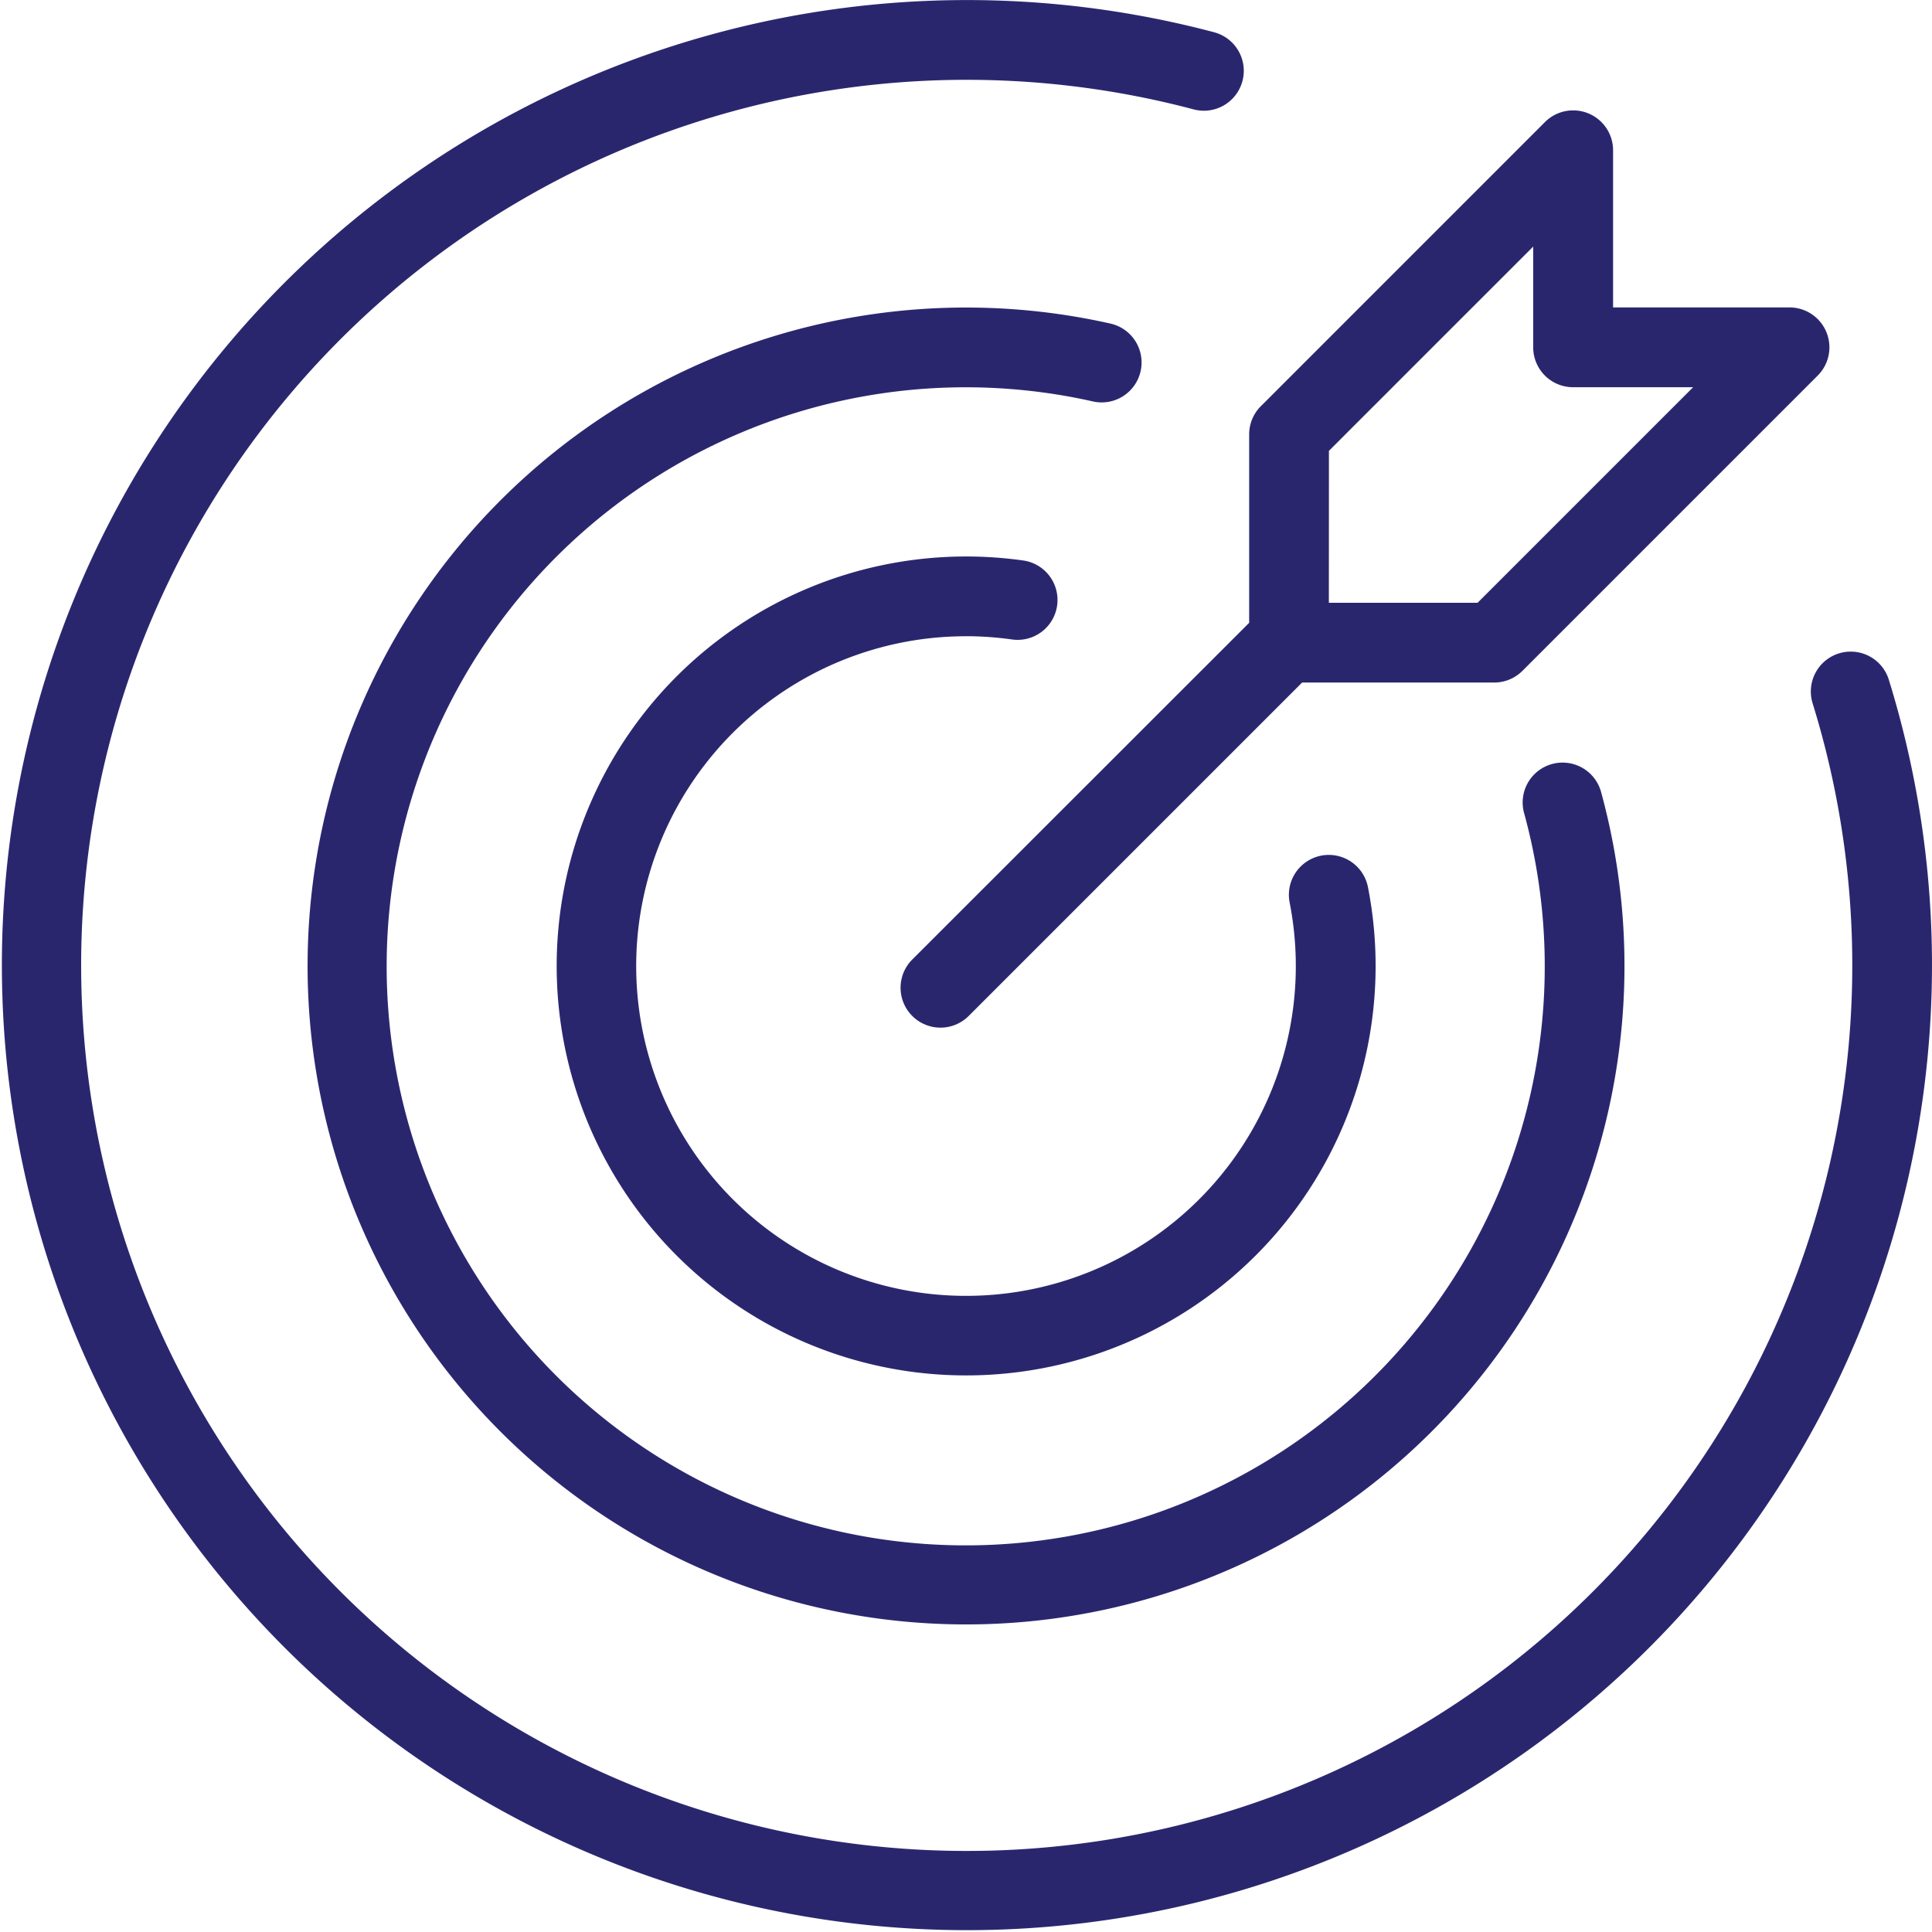
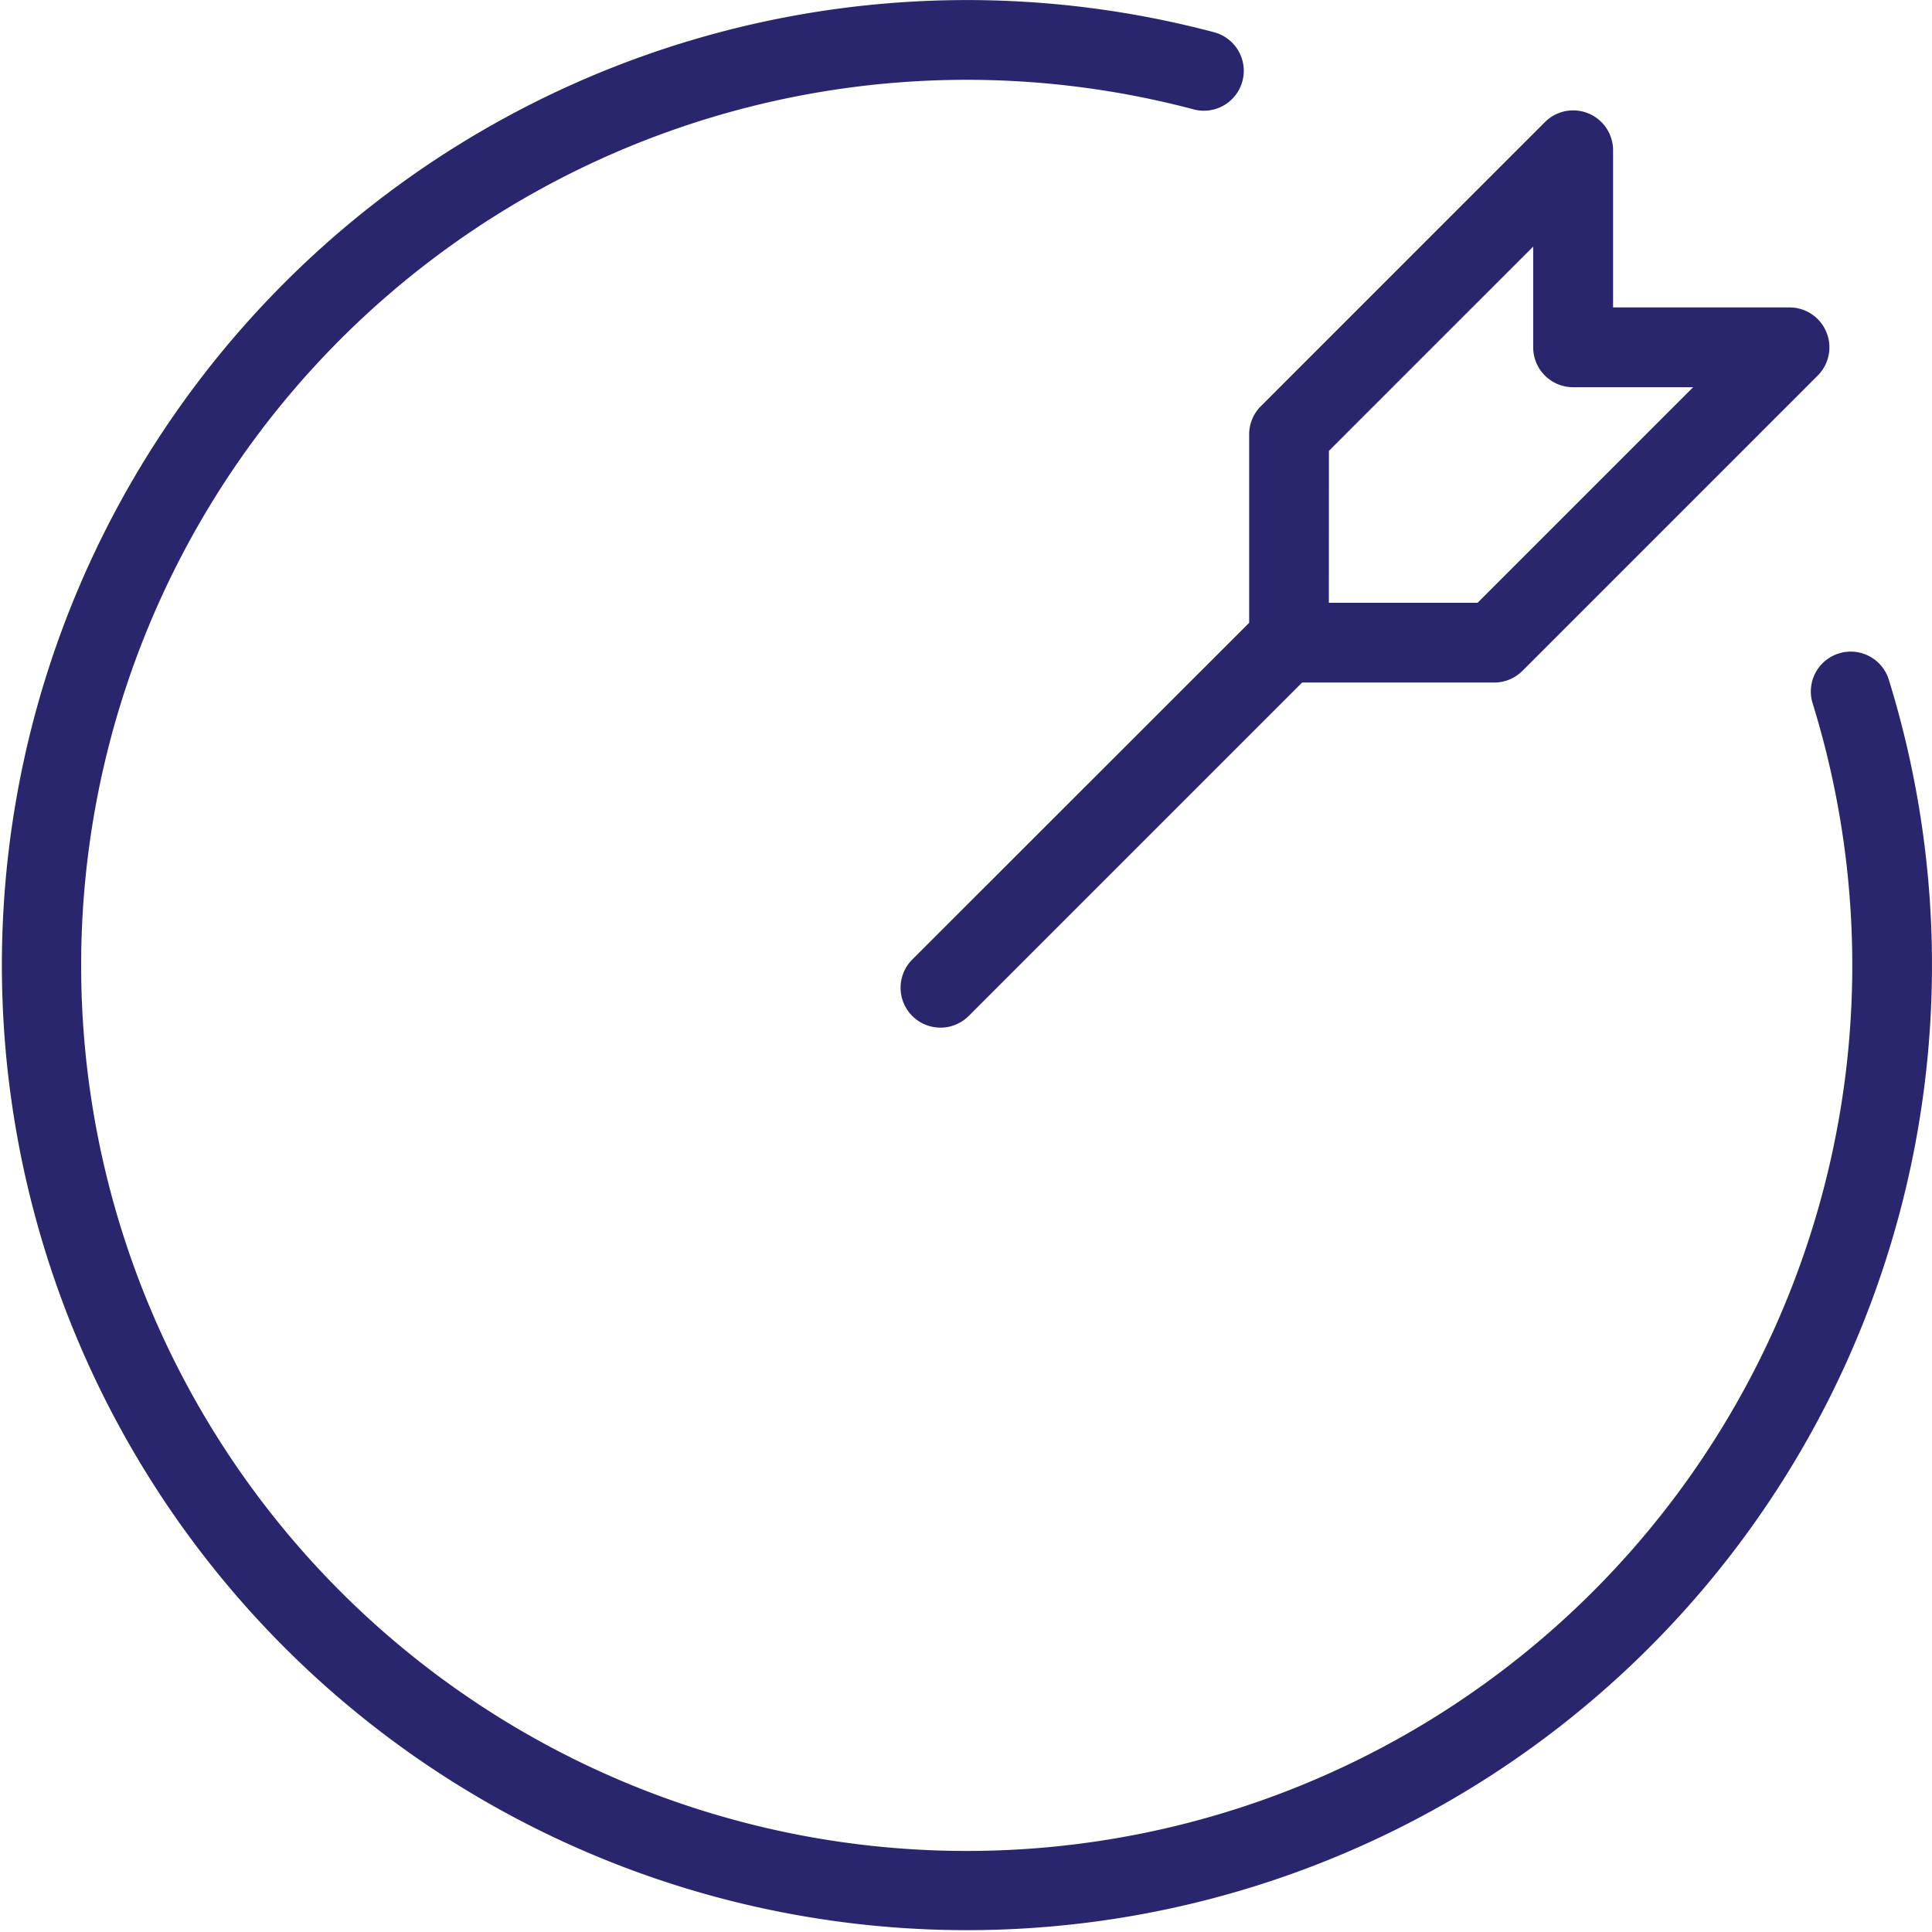
<svg xmlns="http://www.w3.org/2000/svg" id="mission" width="90.517" height="90.517" viewBox="0 0 90.517 90.517">
-   <path id="Path_133" data-name="Path 133" d="M636.358,695.463a15.675,15.675,0,0,1,2.193.158,1.869,1.869,0,0,0,.526-3.7,19.184,19.184,0,1,0,16.107,15.269,1.87,1.87,0,0,0-3.669.723,15.452,15.452,0,1,1-15.157-12.448Z" transform="translate(-591.099 -665.656)" fill="#2a266e" />
-   <path id="Path_134" data-name="Path 134" d="M631.249,669.758a1.869,1.869,0,0,0-1.416-2.233,30.849,30.849,0,1,0,23,21.985,1.87,1.87,0,1,0-3.608.982,27.129,27.129,0,1,1-20.21-19.318A1.869,1.869,0,0,0,631.249,669.758Z" transform="translate(-577.81 -652.366)" fill="#2a266e" />
  <path id="Path_135" data-name="Path 135" d="M647.551,666.564a1.869,1.869,0,0,0-1.232,2.339,41.49,41.49,0,1,1-29-27.827,1.869,1.869,0,0,0,.959-3.614A45.214,45.214,0,1,0,649.89,667.8,1.867,1.867,0,0,0,647.551,666.564Z" transform="translate(-561.395 -635.951)" fill="#2a266e" />
  <path id="Path_136" data-name="Path 136" d="M652.216,686.8a1.869,1.869,0,1,0,2.644,2.644l15.621-15.621h9a1.869,1.869,0,0,0,1.322-.548l13.835-13.835a1.87,1.87,0,0,0-1.322-3.192h-8.266v-7.363a1.87,1.87,0,0,0-3.191-1.322l-13.309,13.31A1.87,1.87,0,0,0,668,662.2v8.824Zm19.521-23.832,9.57-9.57v4.719a1.87,1.87,0,0,0,1.87,1.87H688.8l-10.1,10.1h-6.966Z" transform="translate(-609.475 -641.845)" fill="#2a266e" />
</svg>